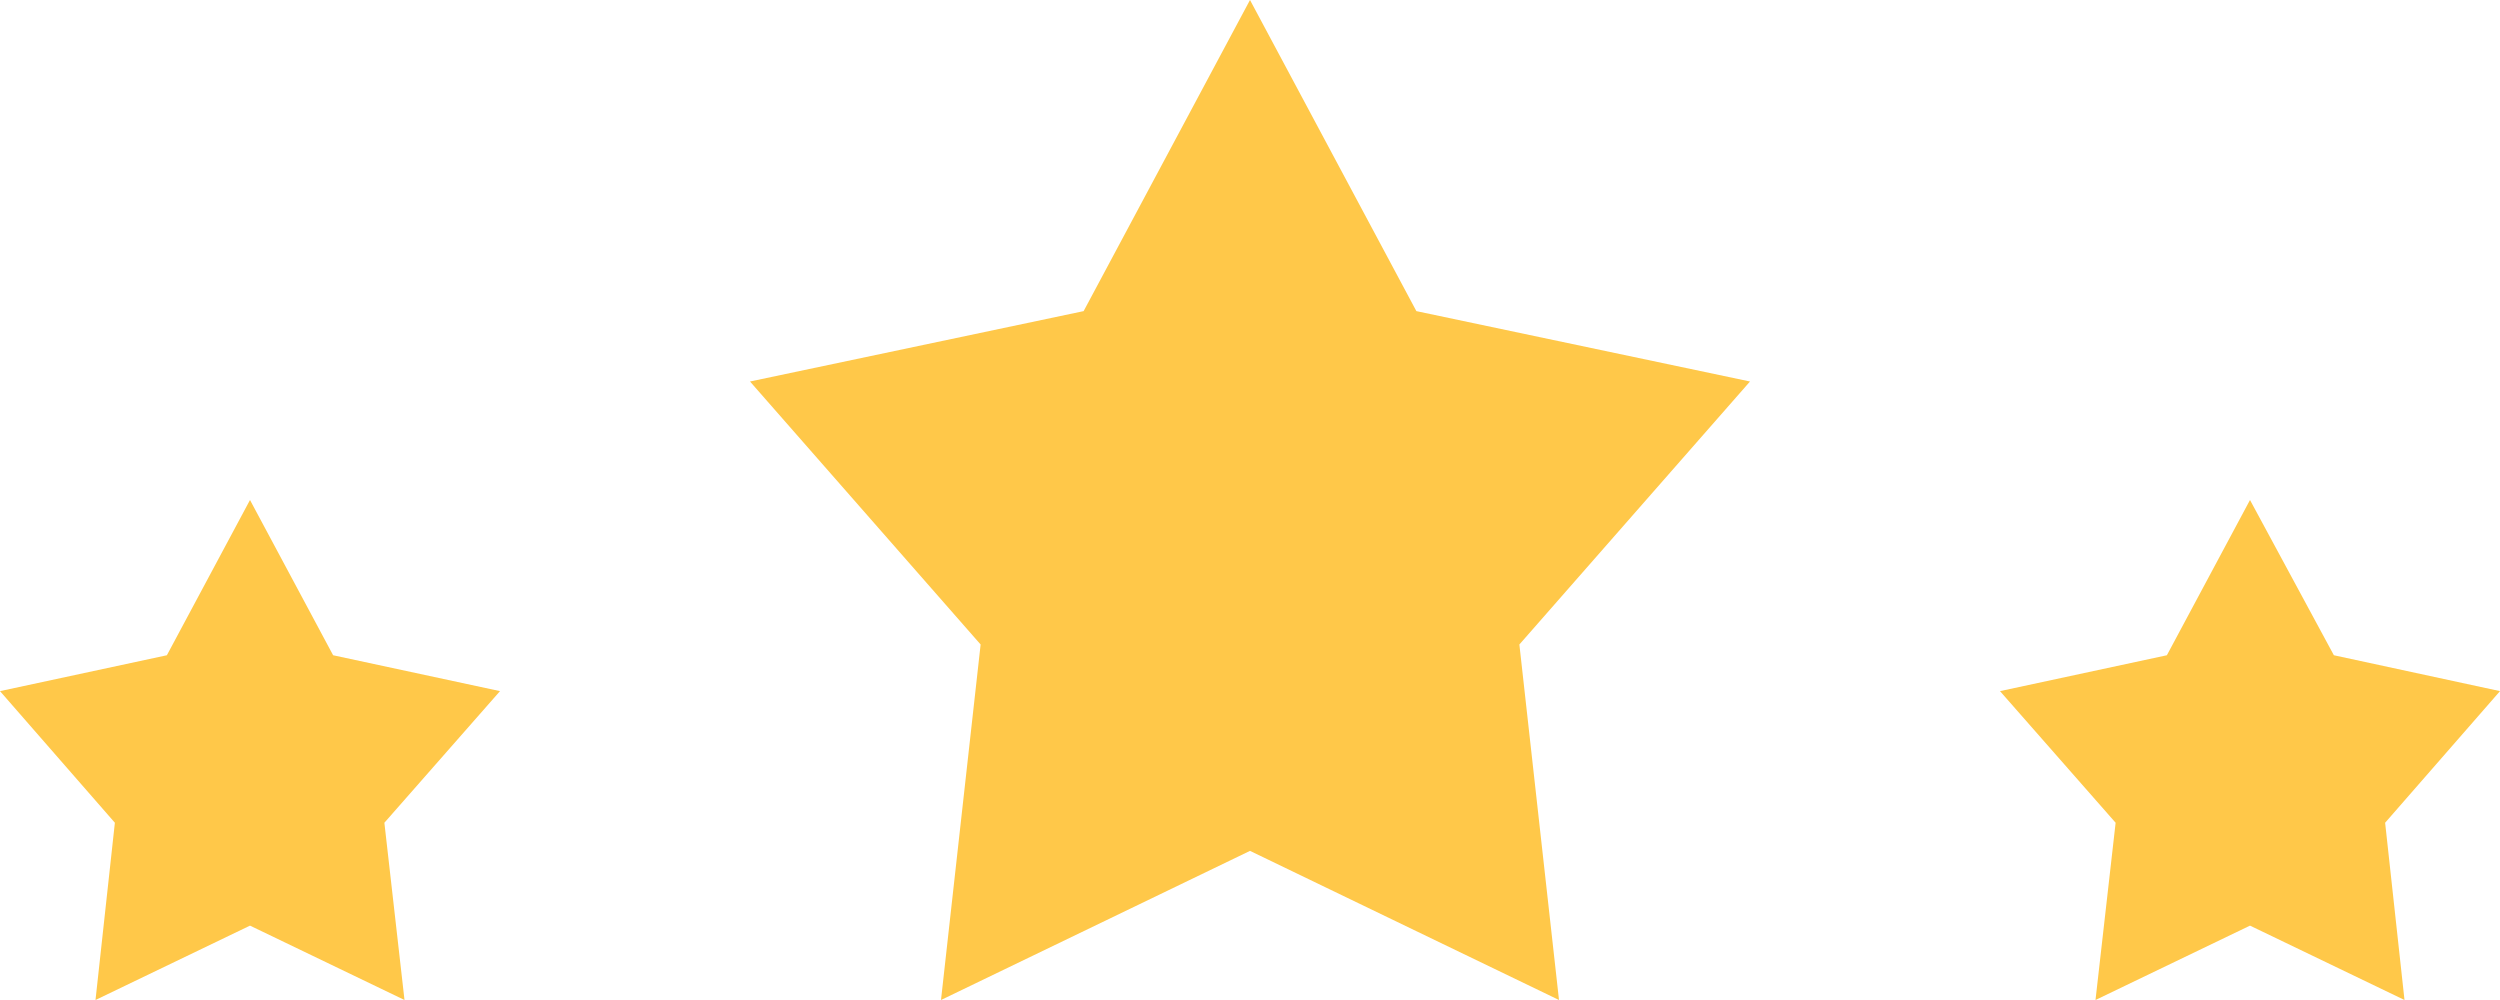
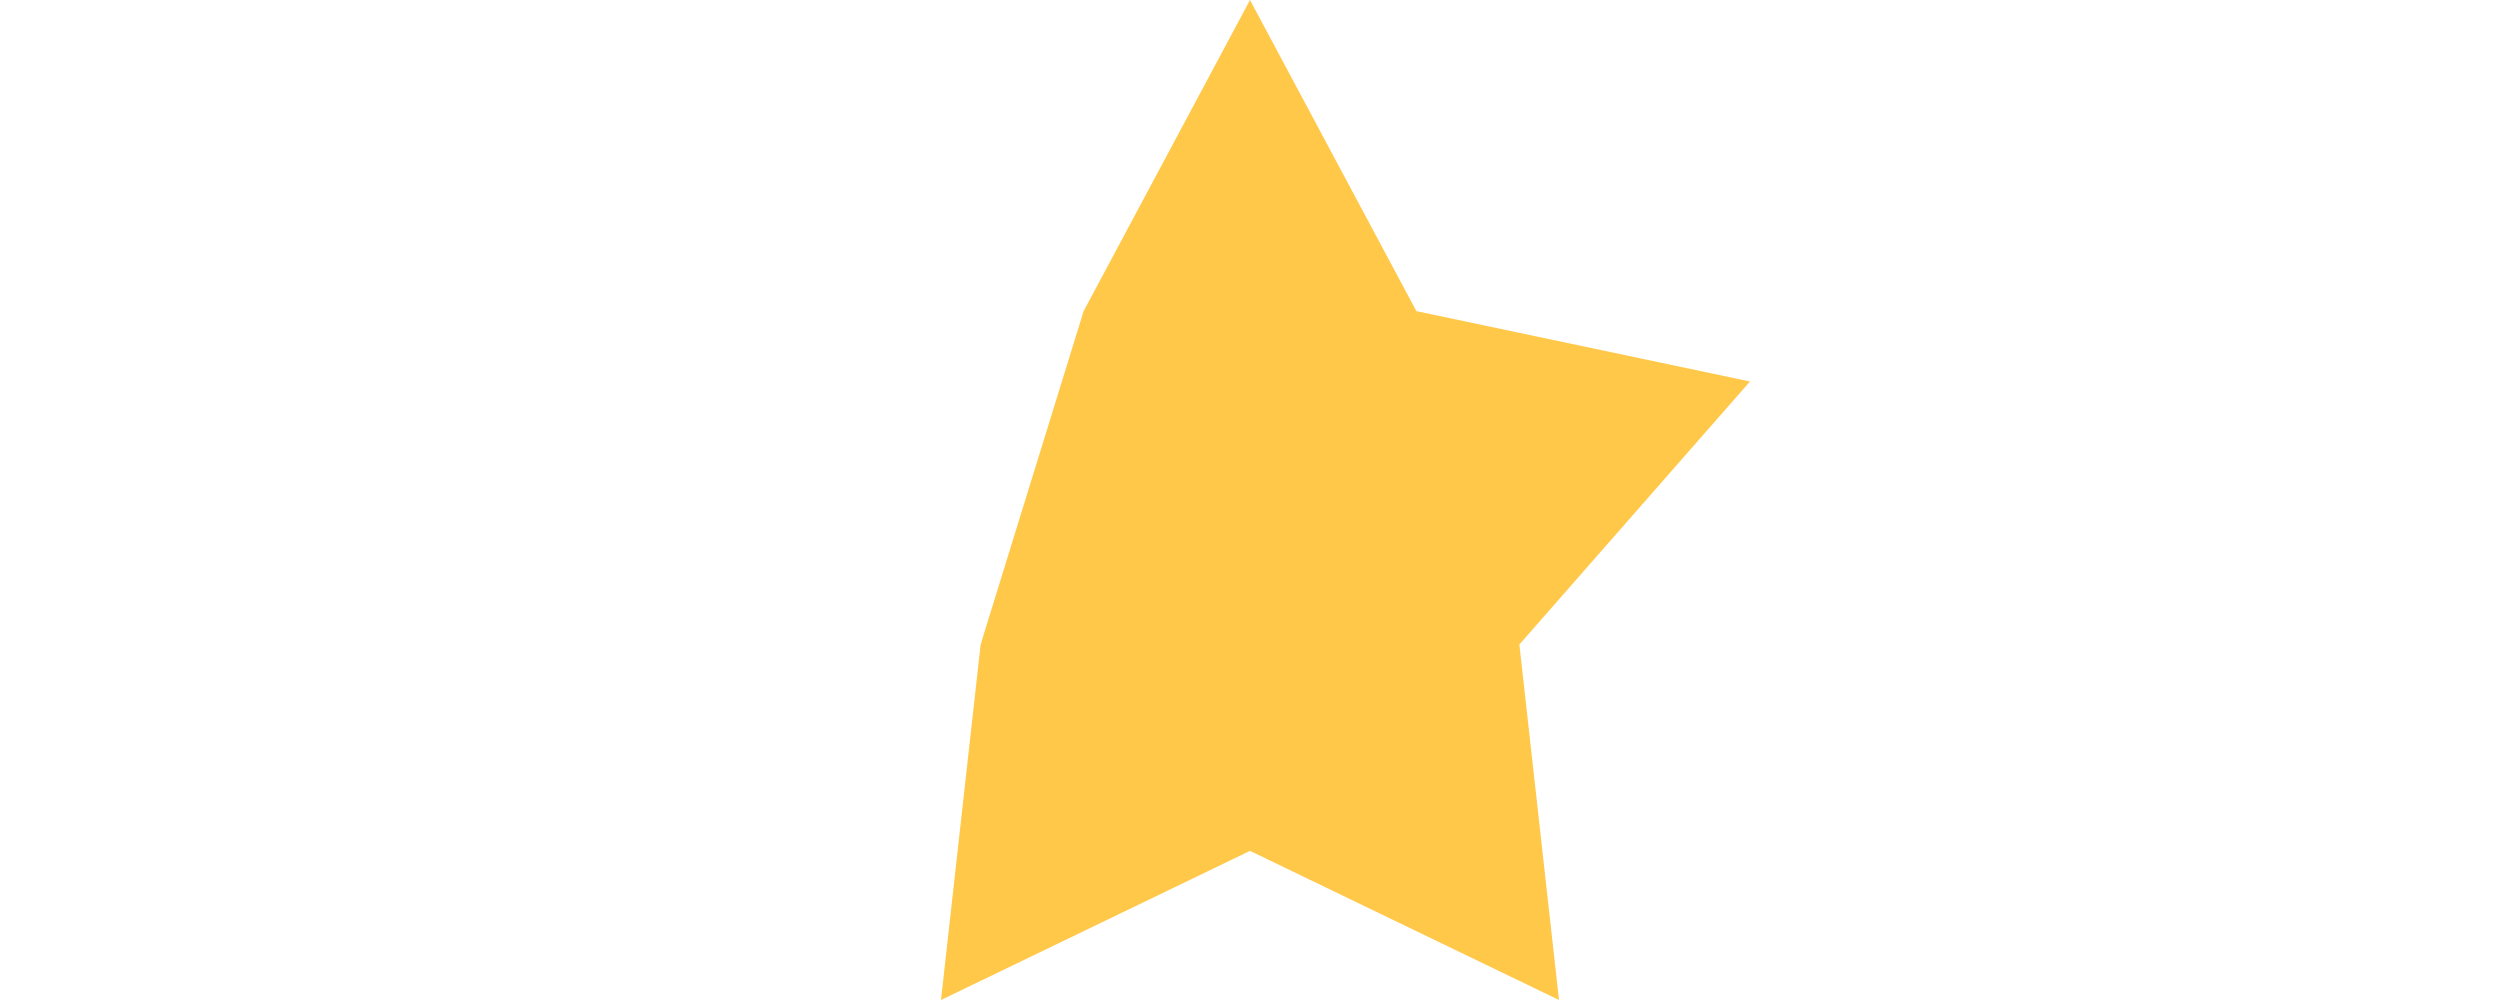
<svg xmlns="http://www.w3.org/2000/svg" width="20" height="8" viewBox="0 0 20 8" fill="none">
-   <path d="M2.665 5.242L2 4L1.335 5.242L0 5.529L0.919 6.582L0.764 8L2 7.405L3.236 8L3.075 6.582L4 5.529L2.665 5.242Z" fill="#FFC849" />
-   <path d="M11.331 2.489L10 0L8.669 2.489L6 3.052L7.845 5.156L7.528 8L10 6.807L12.472 8L12.155 5.156L14 3.052L11.331 2.489Z" fill="#FFC849" />
-   <path d="M20 5.529L18.671 5.242L18 4L17.335 5.242L16 5.529L16.925 6.582L16.764 8L18 7.405L19.236 8L19.081 6.582L20 5.529Z" fill="#FFC849" />
+   <path d="M11.331 2.489L10 0L8.669 2.489L7.845 5.156L7.528 8L10 6.807L12.472 8L12.155 5.156L14 3.052L11.331 2.489Z" fill="#FFC849" />
</svg>